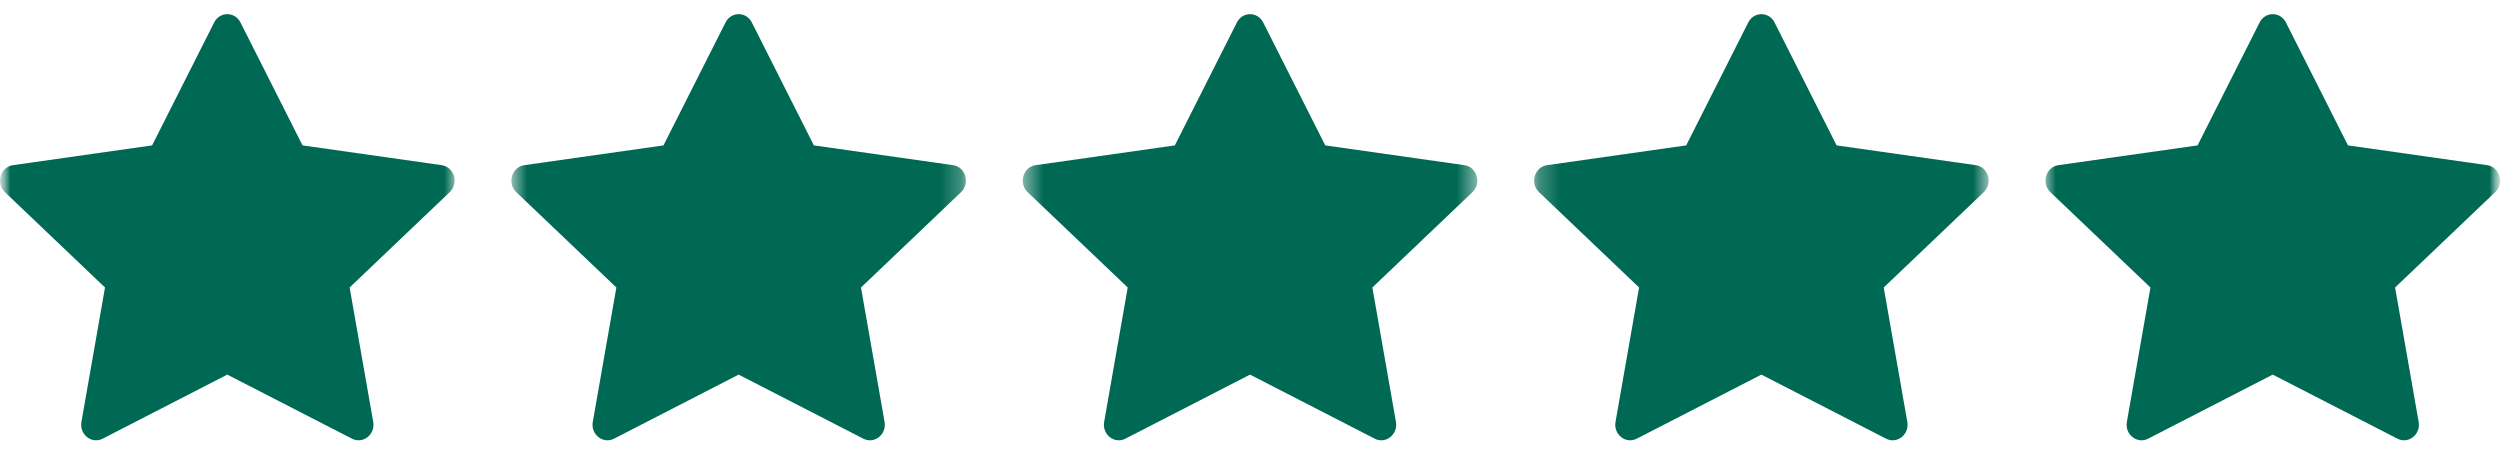
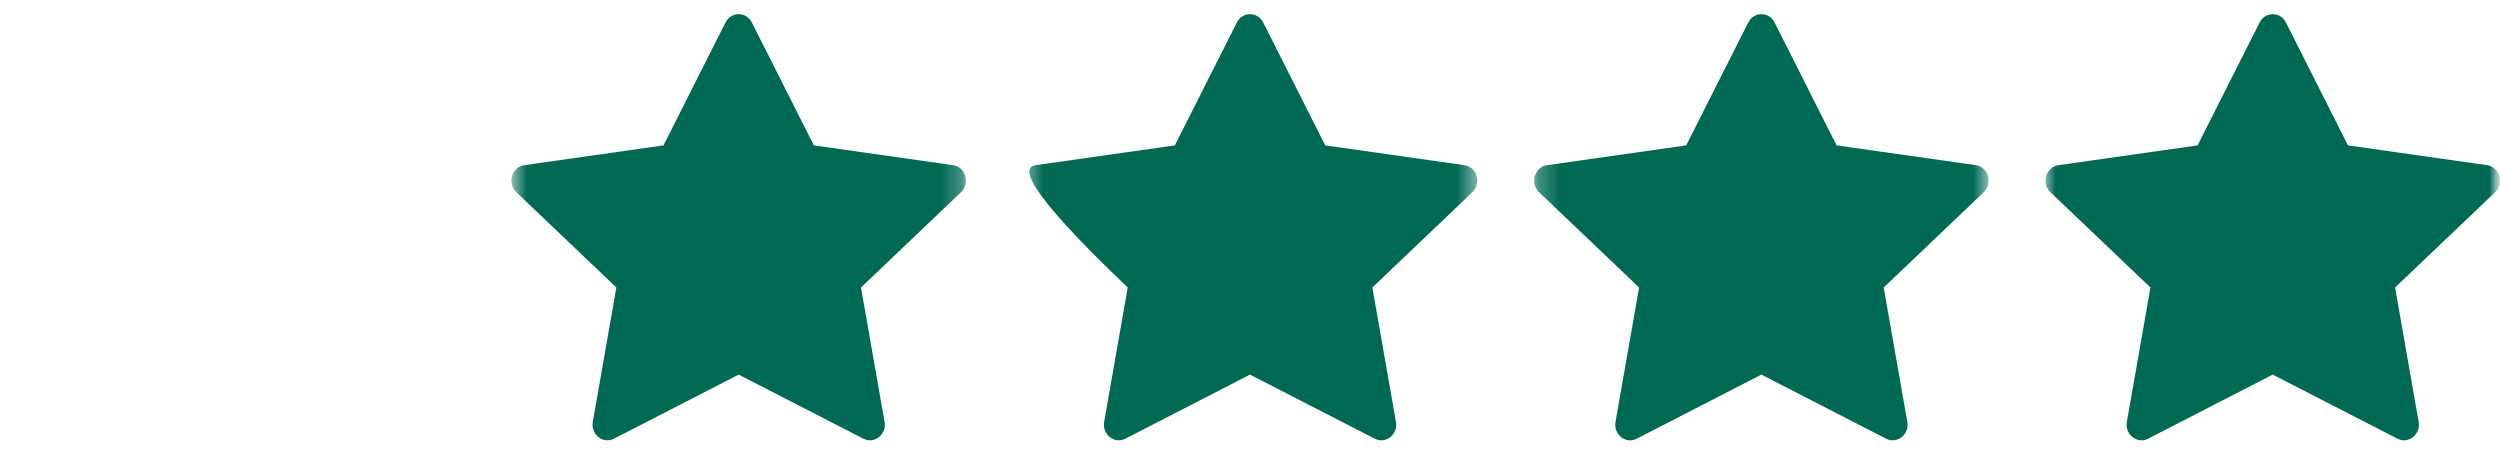
<svg xmlns="http://www.w3.org/2000/svg" width="121" height="22" viewBox="0 0 121 22" fill="none">
  <g clip-path="url(#clip0_19_505)">
    <mask id="mask0_19_505" style="mask-type:luminance" maskUnits="userSpaceOnUse" x="0" y="0" width="121" height="22">
      <path d="M121 0H0V22H121V0Z" fill="white" />
    </mask>
    <g mask="url(#mask0_19_505)">
      <mask id="mask1_19_505" style="mask-type:luminance" maskUnits="userSpaceOnUse" x="0" y="-1" width="22" height="23">
        <path d="M22 -0.002H0V21.998H22V-0.002Z" fill="white" />
      </mask>
      <g mask="url(#mask1_19_505)">
-         <path d="M4.967 21.233C4.436 21.505 3.834 21.028 3.941 20.419L5.082 13.915L0.238 9.301C-0.214 8.869 0.021 8.08 0.627 7.994L7.362 7.037L10.365 1.088C10.636 0.551 11.369 0.551 11.639 1.088L14.643 7.037L21.377 7.994C21.984 8.08 22.219 8.869 21.765 9.301L16.922 13.915L18.064 20.419C18.171 21.028 17.569 21.505 17.038 21.233L11 18.131L4.967 21.233Z" fill="#006954" />
-       </g>
+         </g>
      <mask id="mask2_19_505" style="mask-type:luminance" maskUnits="userSpaceOnUse" x="24" y="-1" width="23" height="23">
        <path d="M46.75 -0.002H24.75V21.998H46.75V-0.002Z" fill="white" />
      </mask>
      <g mask="url(#mask2_19_505)">
        <path d="M29.717 21.233C29.186 21.505 28.584 21.028 28.691 20.419L29.832 13.915L24.988 9.301C24.536 8.869 24.771 8.08 25.377 7.994L32.112 7.037L35.115 1.088C35.386 0.551 36.119 0.551 36.389 1.088L39.392 7.037L46.127 7.994C46.734 8.08 46.969 8.869 46.515 9.301L41.672 13.915L42.813 20.419C42.921 21.028 42.319 21.505 41.788 21.233L35.75 18.131L29.717 21.233Z" fill="#006954" />
      </g>
      <mask id="mask3_19_505" style="mask-type:luminance" maskUnits="userSpaceOnUse" x="49" y="-1" width="23" height="23">
        <path d="M71.5 -0.002H49.5V21.998H71.5V-0.002Z" fill="white" />
      </mask>
      <g mask="url(#mask3_19_505)">
-         <path d="M54.467 21.233C53.936 21.505 53.334 21.028 53.441 20.419L54.582 13.915L49.738 9.301C49.286 8.869 49.521 8.08 50.127 7.994L56.862 7.037L59.865 1.088C60.136 0.551 60.869 0.551 61.139 1.088L64.142 7.037L70.877 7.994C71.484 8.08 71.719 8.869 71.265 9.301L66.422 13.915L67.564 20.419C67.671 21.028 67.069 21.505 66.538 21.233L60.5 18.131L54.467 21.233Z" fill="#006954" />
+         <path d="M54.467 21.233C53.936 21.505 53.334 21.028 53.441 20.419L54.582 13.915C49.286 8.869 49.521 8.08 50.127 7.994L56.862 7.037L59.865 1.088C60.136 0.551 60.869 0.551 61.139 1.088L64.142 7.037L70.877 7.994C71.484 8.08 71.719 8.869 71.265 9.301L66.422 13.915L67.564 20.419C67.671 21.028 67.069 21.505 66.538 21.233L60.5 18.131L54.467 21.233Z" fill="#006954" />
      </g>
      <mask id="mask4_19_505" style="mask-type:luminance" maskUnits="userSpaceOnUse" x="74" y="-1" width="23" height="23">
        <path d="M96.25 -0.002H74.25V21.998H96.25V-0.002Z" fill="white" />
      </mask>
      <g mask="url(#mask4_19_505)">
        <path d="M79.217 21.233C78.686 21.505 78.084 21.028 78.191 20.419L79.332 13.915L74.488 9.301C74.036 8.869 74.271 8.08 74.877 7.994L81.612 7.037L84.615 1.088C84.886 0.551 85.619 0.551 85.889 1.088L88.892 7.037L95.627 7.994C96.234 8.08 96.469 8.869 96.015 9.301L91.172 13.915L92.314 20.419C92.421 21.028 91.819 21.505 91.288 21.233L85.25 18.131L79.217 21.233Z" fill="#006954" />
      </g>
      <mask id="mask5_19_505" style="mask-type:luminance" maskUnits="userSpaceOnUse" x="99" y="-1" width="22" height="23">
        <path d="M121 -0.002H99V21.998H121V-0.002Z" fill="white" />
      </mask>
      <g mask="url(#mask5_19_505)">
        <path d="M103.967 21.233C103.436 21.505 102.834 21.028 102.941 20.419L104.082 13.915L99.238 9.301C98.786 8.869 99.021 8.08 99.627 7.994L106.362 7.037L109.365 1.088C109.636 0.551 110.369 0.551 110.639 1.088L113.642 7.037L120.377 7.994C120.984 8.08 121.219 8.869 120.765 9.301L115.922 13.915L117.063 20.419C117.171 21.028 116.568 21.505 116.038 21.233L110 18.131L103.967 21.233Z" fill="#006954" />
      </g>
    </g>
  </g>
  <defs>
    <clipPath id="clip0_19_505">
      <rect width="121" height="22" fill="white" />
    </clipPath>
  </defs>
</svg>